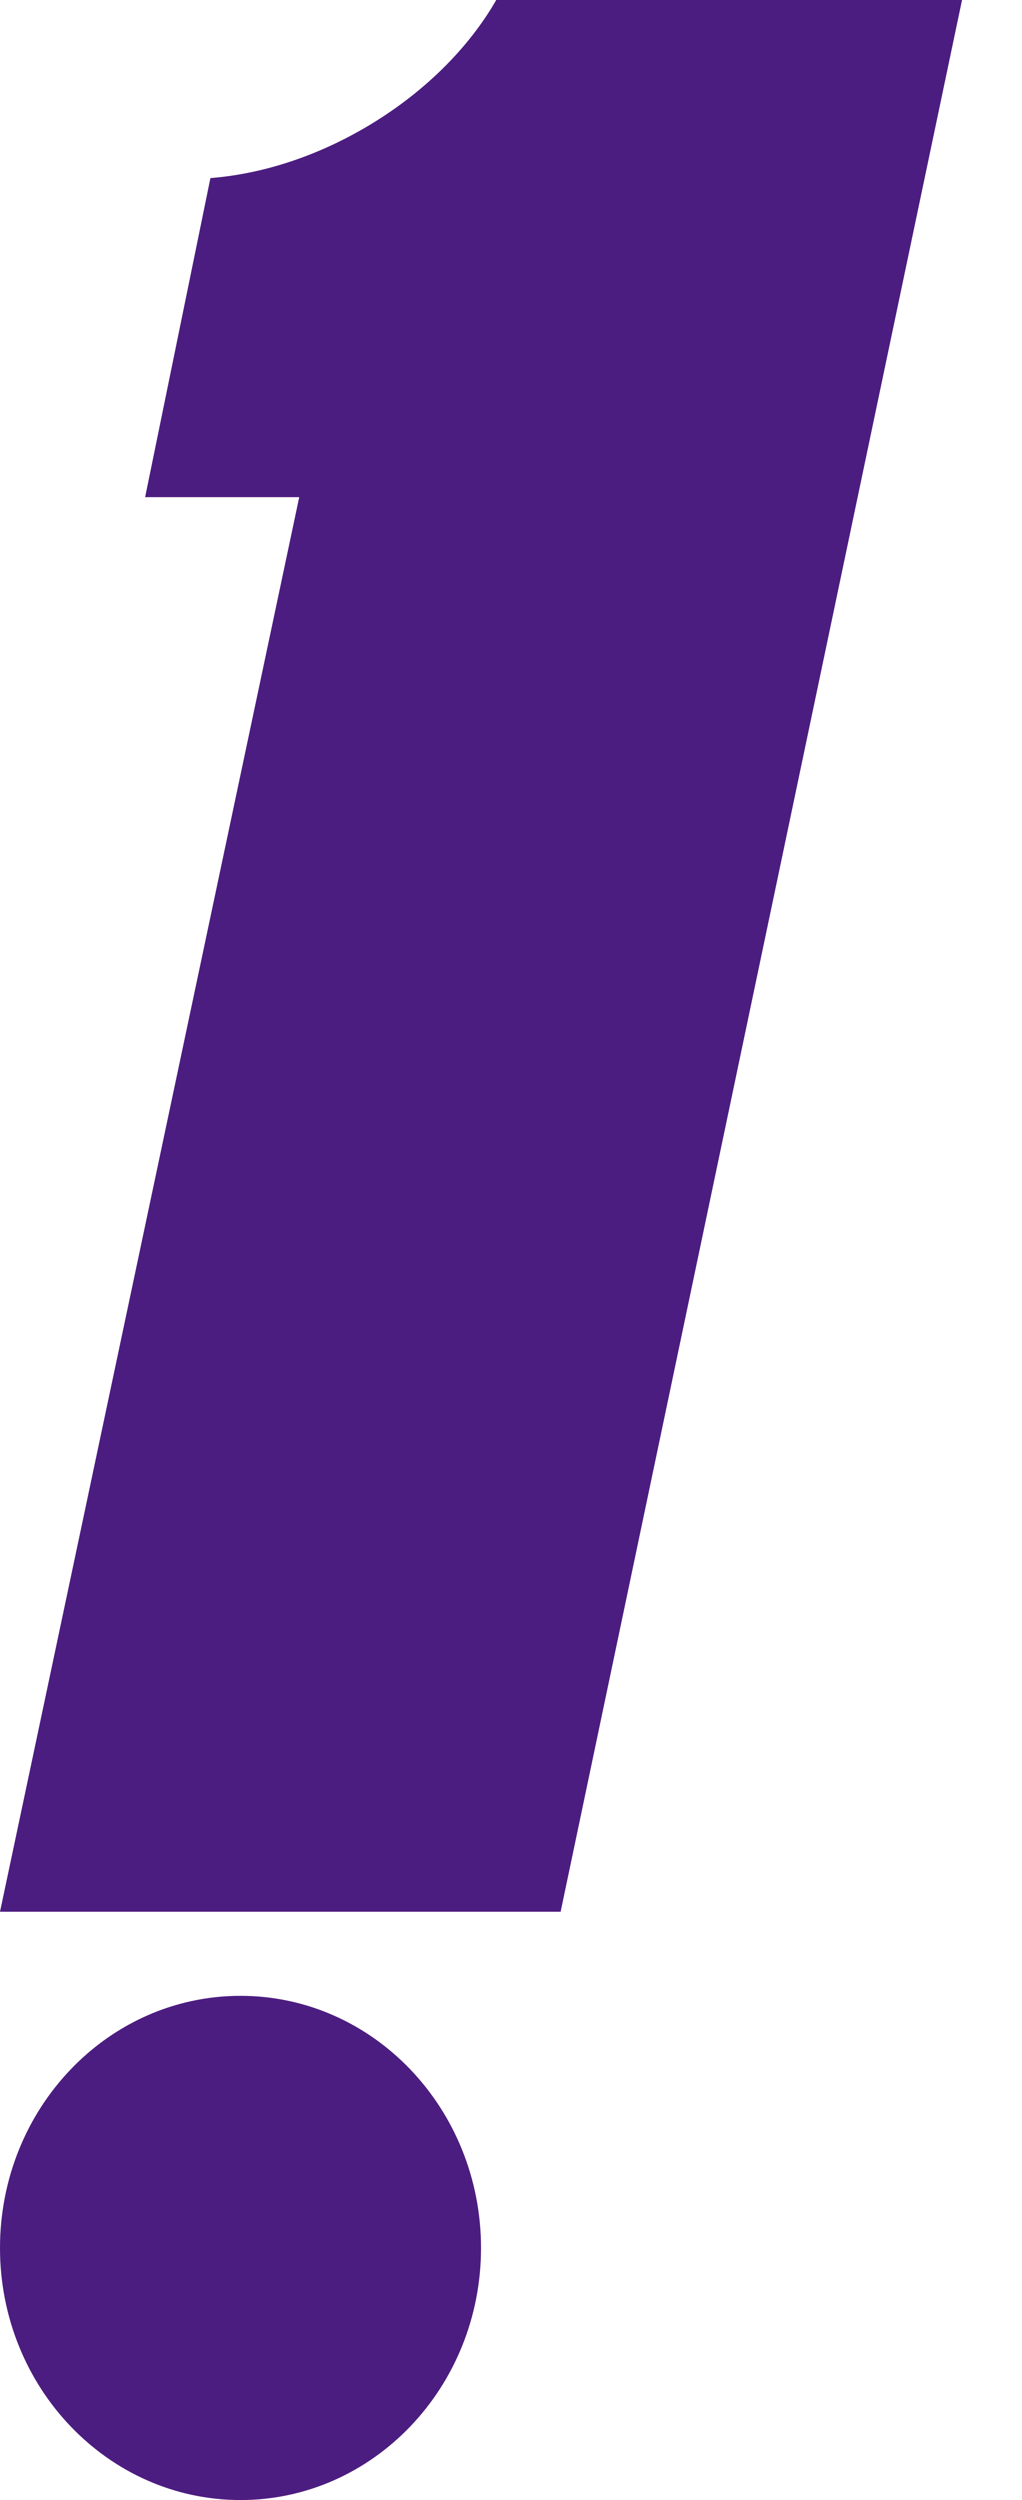
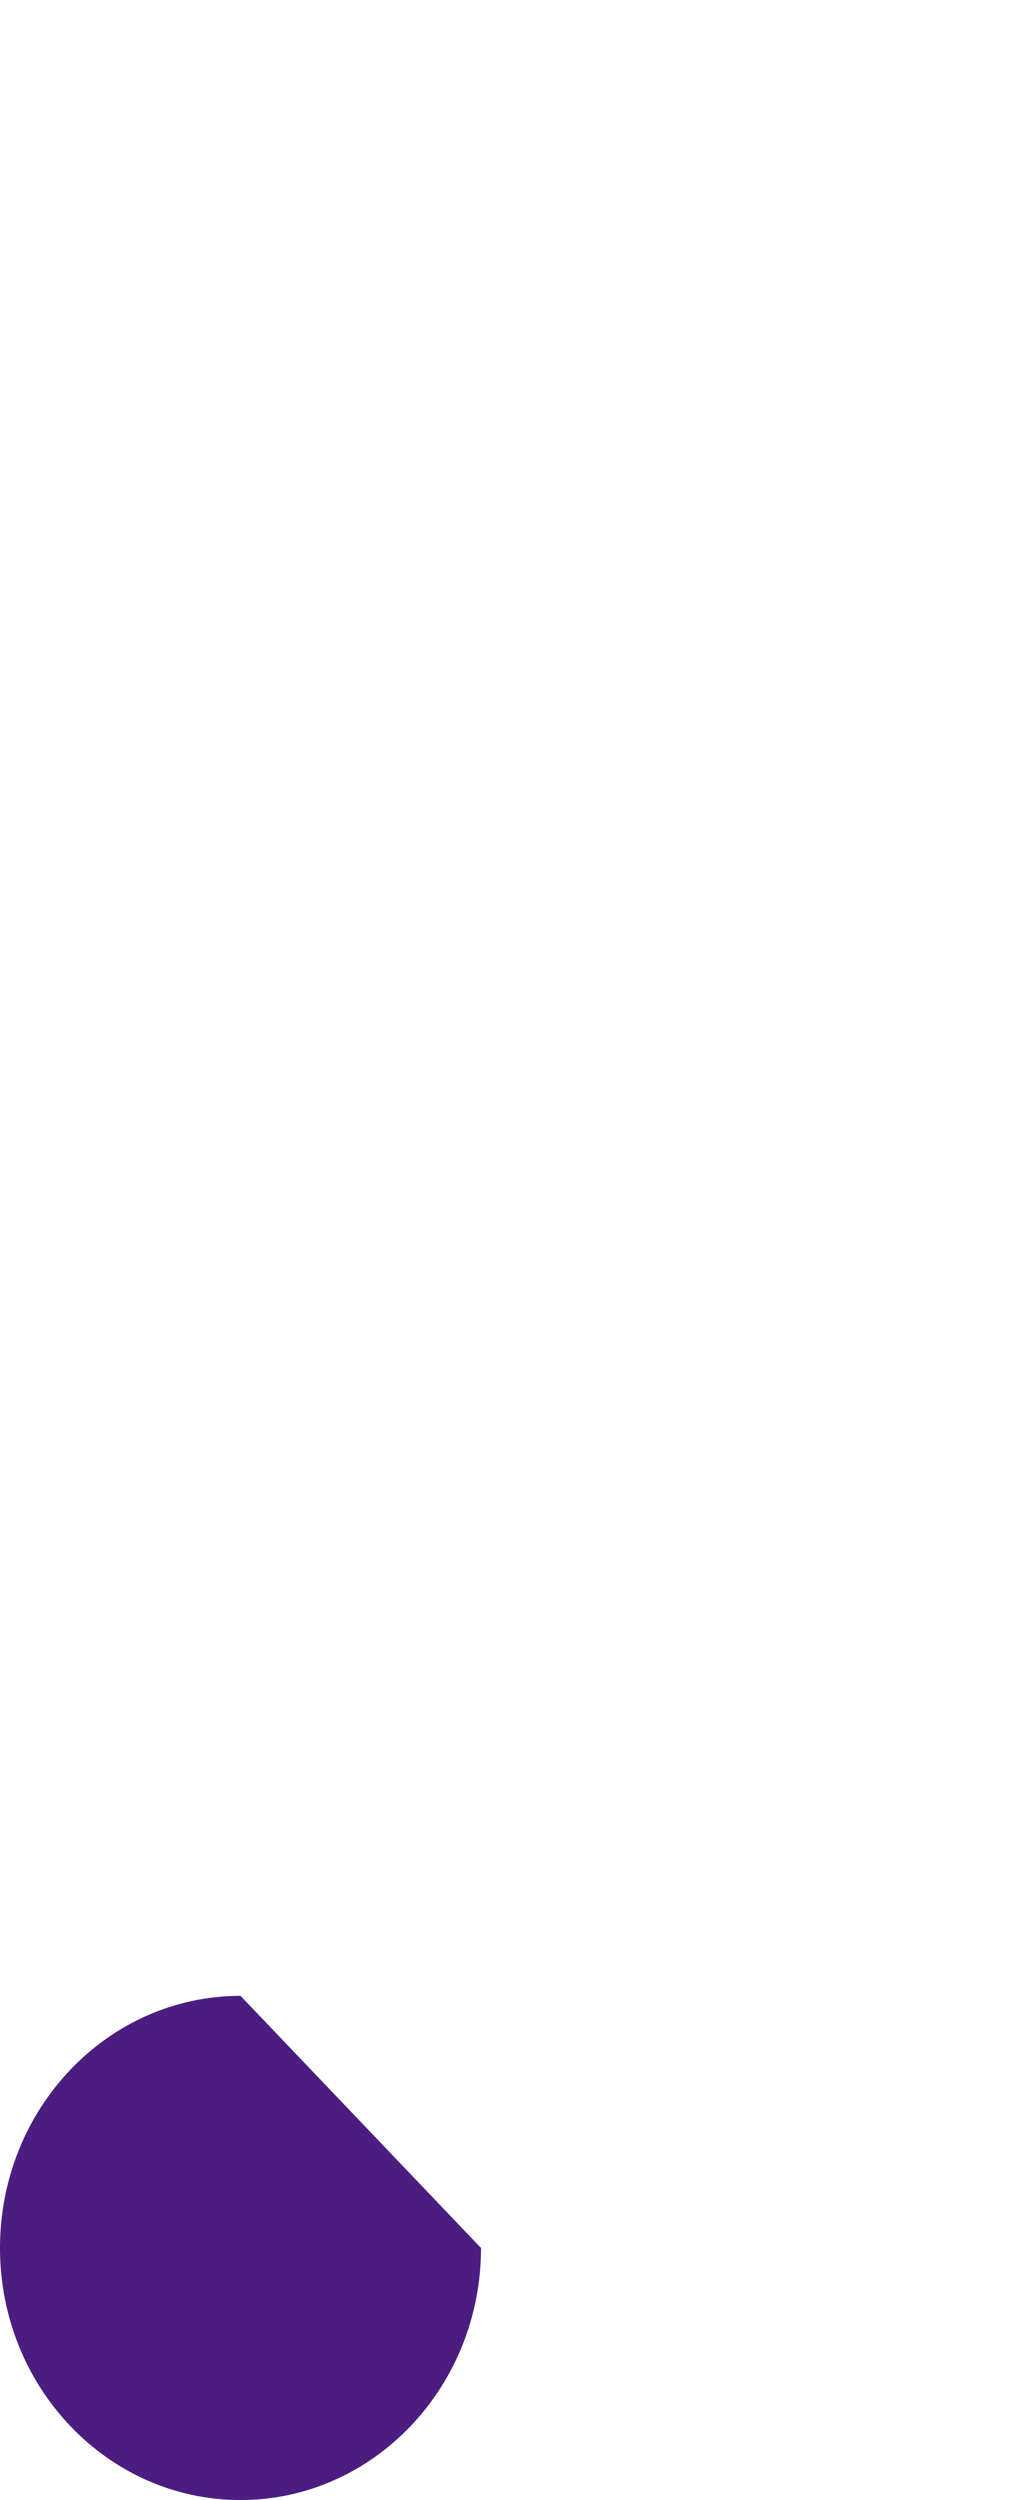
<svg xmlns="http://www.w3.org/2000/svg" fill="none" height="100%" overflow="visible" preserveAspectRatio="none" style="display: block;" viewBox="0 0 9 22" width="100%">
  <g id="Exclamation">
-     <path d="M4.37 0C4.128 0.422 3.728 0.825 3.211 1.126C2.759 1.389 2.288 1.533 1.853 1.567L1.278 4.375H2.635L0 16.823H4.937L8.472 0H4.37Z" fill="#4C1D80" id="Vector" />
-     <path d="M2.118 17.563C0.948 17.563 0 18.556 0 19.782C0 21.006 0.948 22 2.118 22C3.287 22 4.236 21.006 4.236 19.782C4.236 18.556 3.287 17.563 2.118 17.563Z" fill="#4C1D80" id="Vector_2" />
+     <path d="M2.118 17.563C0.948 17.563 0 18.556 0 19.782C0 21.006 0.948 22 2.118 22C3.287 22 4.236 21.006 4.236 19.782Z" fill="#4C1D80" id="Vector_2" />
  </g>
</svg>